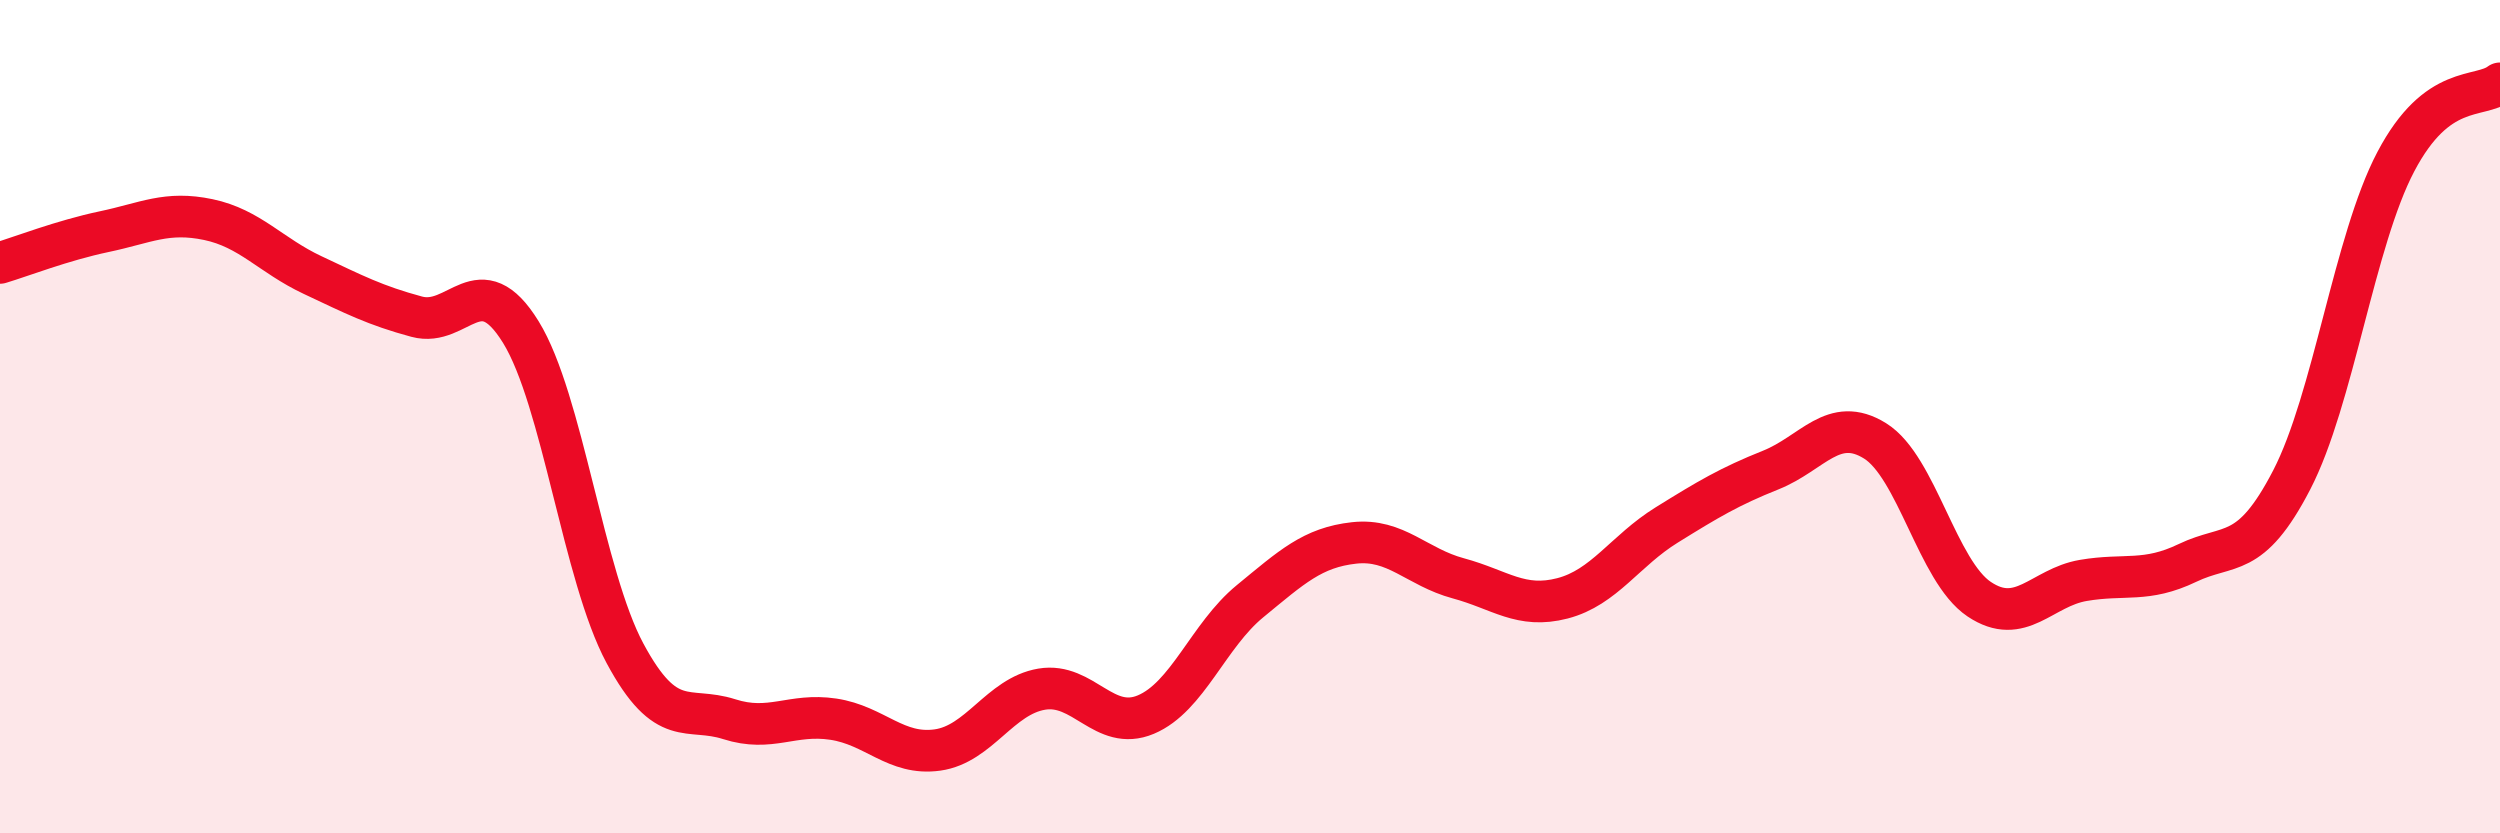
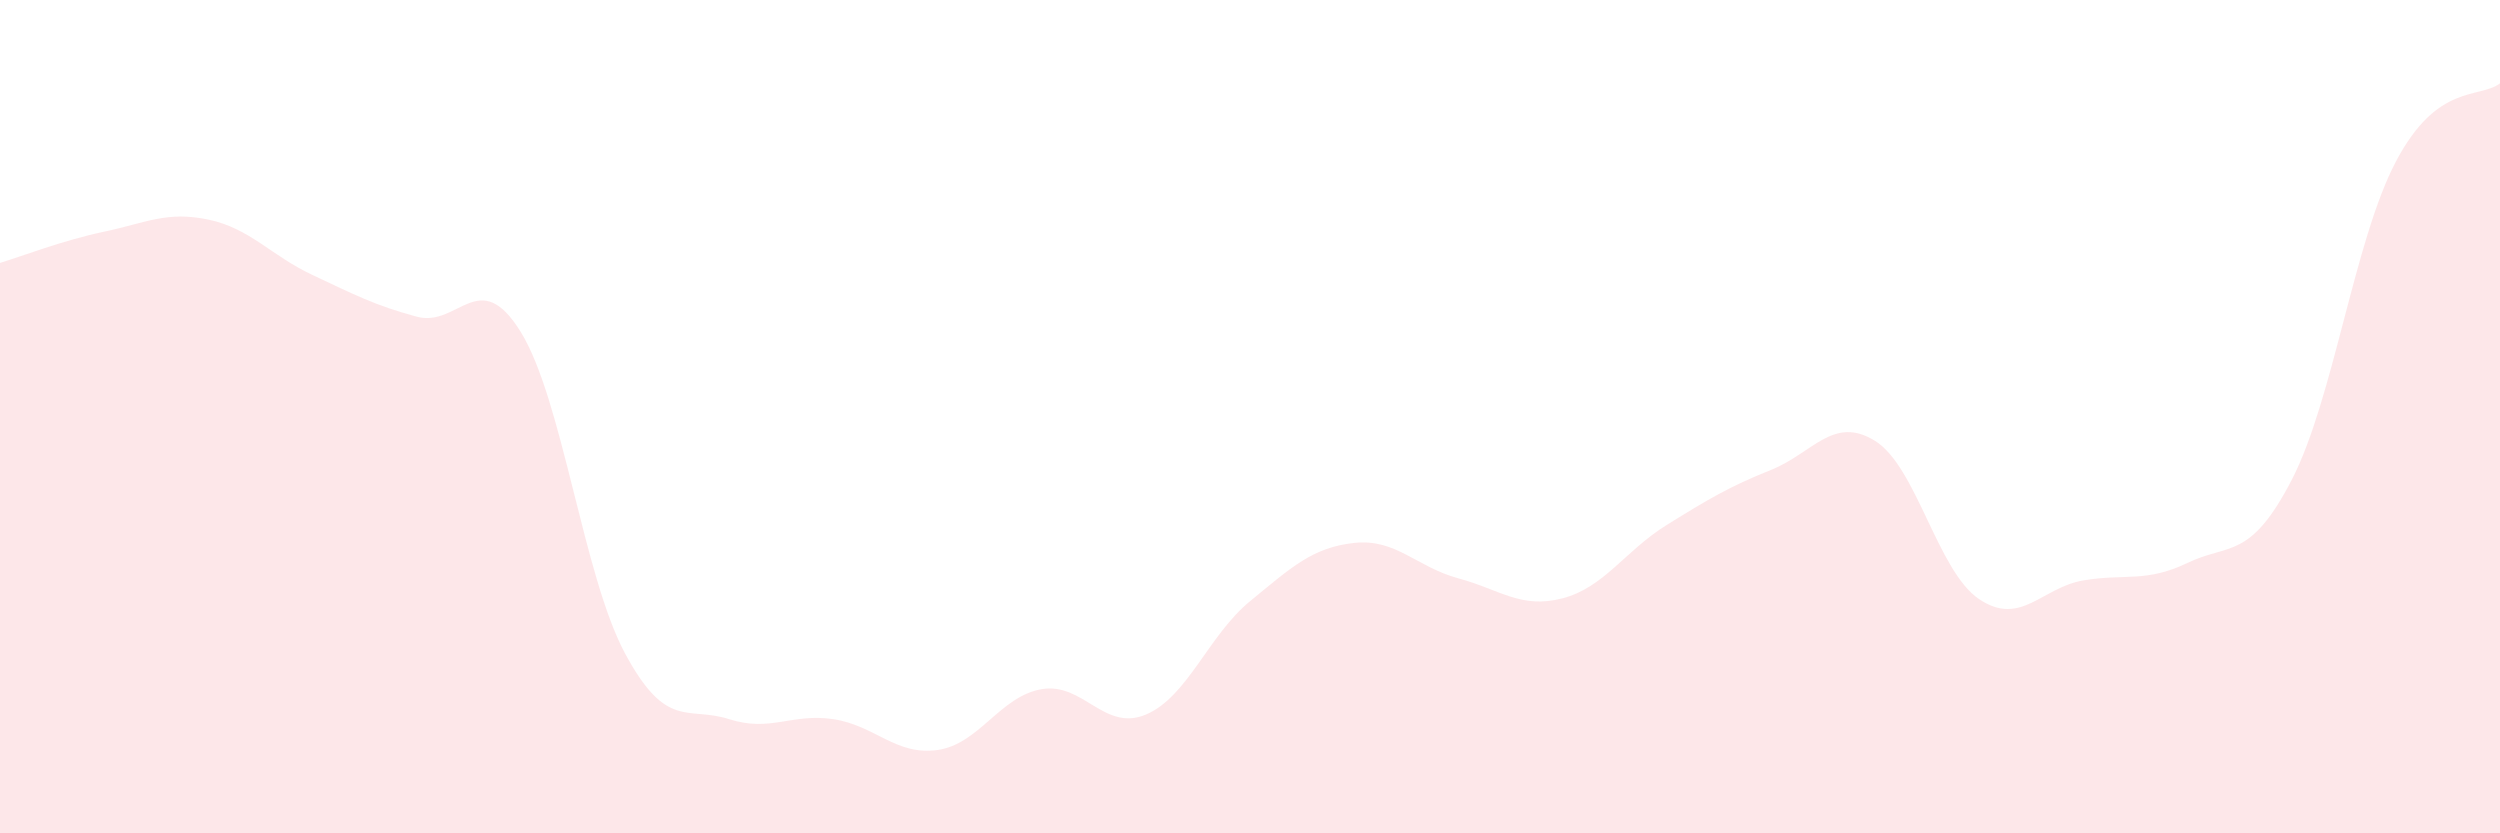
<svg xmlns="http://www.w3.org/2000/svg" width="60" height="20" viewBox="0 0 60 20">
  <path d="M 0,6.31 C 0.5,6.16 1.5,5.77 2.5,5.56 C 3.5,5.35 4,5.06 5,5.27 C 6,5.48 6.5,6.13 7.5,6.6 C 8.5,7.07 9,7.33 10,7.6 C 11,7.87 11.5,6.35 12.5,7.97 C 13.5,9.59 14,13.82 15,15.68 C 16,17.54 16.5,16.94 17.5,17.26 C 18.5,17.58 19,17.11 20,17.26 C 21,17.41 21.5,18.14 22.5,18 C 23.5,17.86 24,16.71 25,16.54 C 26,16.37 26.5,17.57 27.5,17.15 C 28.5,16.73 29,15.25 30,14.43 C 31,13.61 31.5,13.14 32.5,13.03 C 33.5,12.92 34,13.61 35,13.88 C 36,14.15 36.5,14.62 37.5,14.36 C 38.5,14.1 39,13.22 40,12.6 C 41,11.98 41.5,11.68 42.5,11.28 C 43.5,10.88 44,9.96 45,10.58 C 46,11.2 46.5,13.71 47.5,14.38 C 48.5,15.05 49,14.1 50,13.93 C 51,13.76 51.5,13.99 52.5,13.51 C 53.5,13.03 54,13.45 55,11.52 C 56,9.59 56.5,5.78 57.5,3.88 C 58.5,1.98 59.5,2.38 60,2L60 20L0 20Z" fill="#EB0A25" opacity="0.1" stroke-linecap="round" stroke-linejoin="round" />
-   <path d="M 0,6.31 C 0.5,6.16 1.5,5.77 2.5,5.56 C 3.5,5.35 4,5.06 5,5.27 C 6,5.48 6.5,6.13 7.5,6.6 C 8.5,7.07 9,7.33 10,7.6 C 11,7.87 11.5,6.35 12.5,7.97 C 13.5,9.59 14,13.82 15,15.68 C 16,17.54 16.5,16.94 17.5,17.26 C 18.5,17.58 19,17.11 20,17.26 C 21,17.41 21.5,18.14 22.5,18 C 23.5,17.86 24,16.71 25,16.54 C 26,16.37 26.5,17.57 27.5,17.15 C 28.5,16.73 29,15.25 30,14.43 C 31,13.61 31.5,13.14 32.5,13.03 C 33.5,12.92 34,13.61 35,13.88 C 36,14.15 36.5,14.62 37.5,14.36 C 38.5,14.1 39,13.22 40,12.6 C 41,11.98 41.5,11.68 42.5,11.28 C 43.5,10.88 44,9.96 45,10.58 C 46,11.2 46.5,13.71 47.5,14.38 C 48.5,15.05 49,14.1 50,13.93 C 51,13.76 51.5,13.99 52.5,13.51 C 53.5,13.03 54,13.45 55,11.52 C 56,9.59 56.5,5.78 57.5,3.88 C 58.5,1.98 59.5,2.38 60,2" stroke="#EB0A25" stroke-width="1" fill="none" stroke-linecap="round" stroke-linejoin="round" />
</svg>